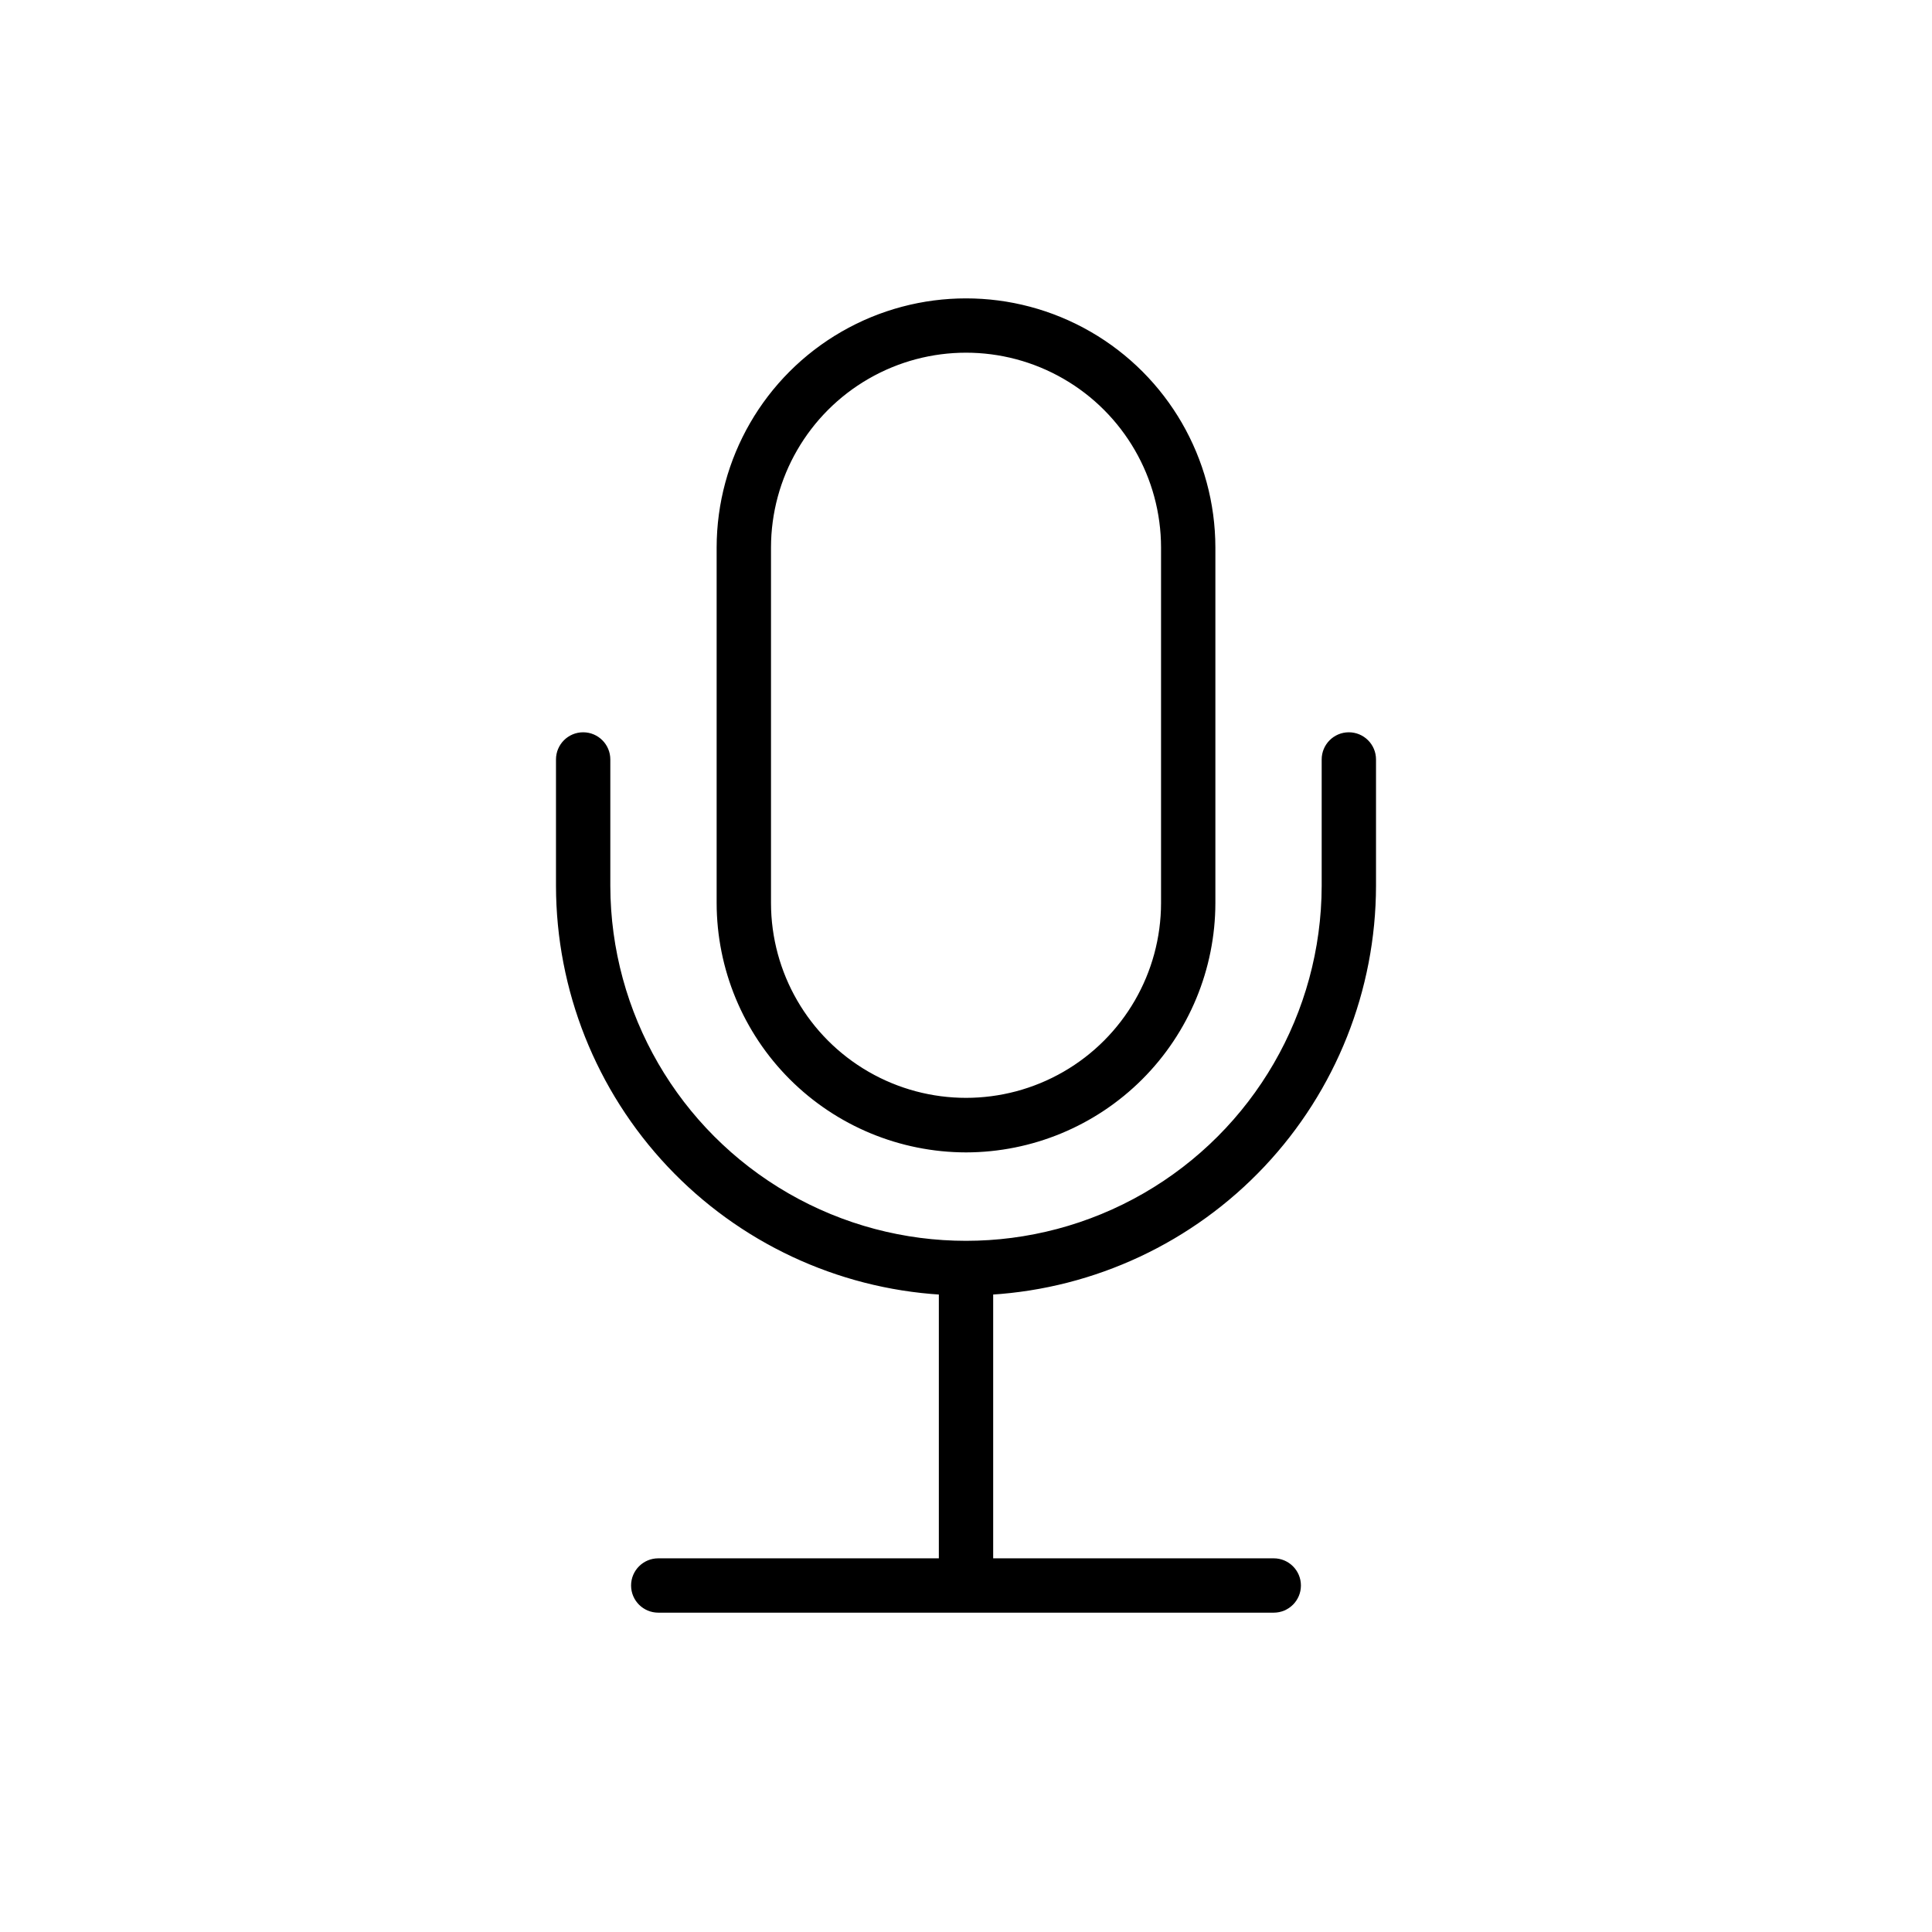
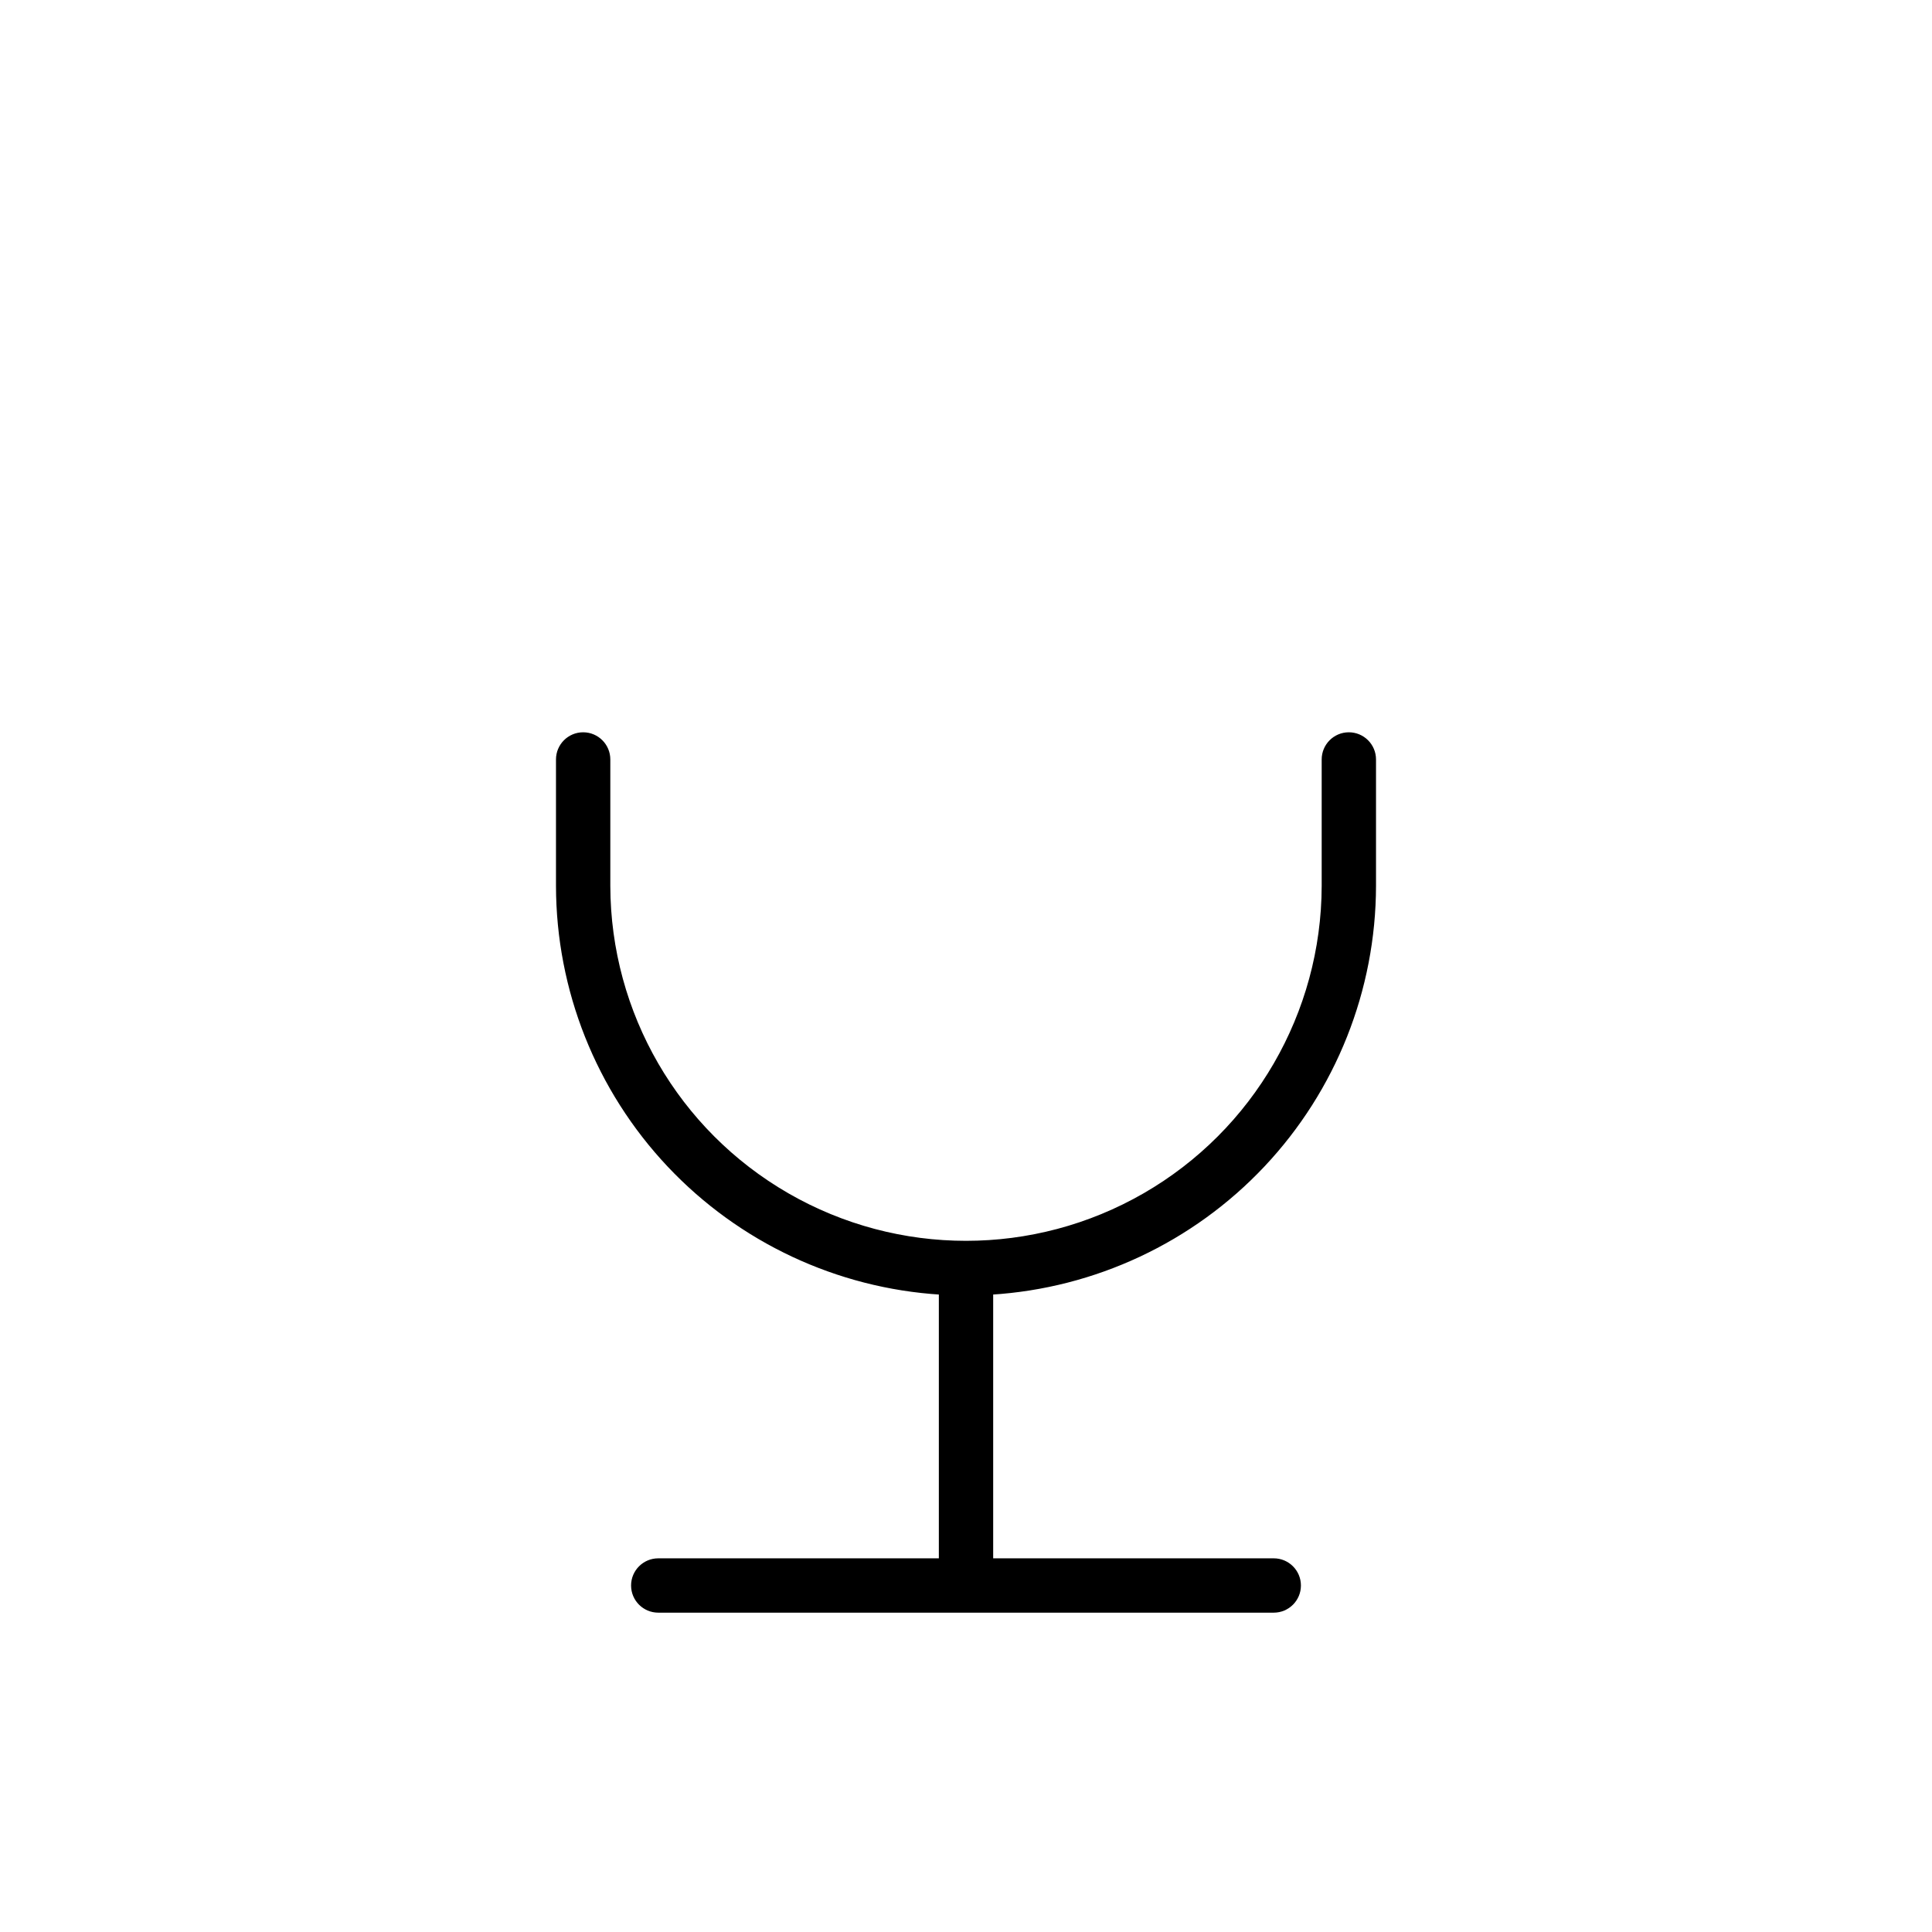
<svg xmlns="http://www.w3.org/2000/svg" width="90" height="90" viewBox="0 0 90 90" fill="none">
  <path d="M43.835 60.211V72.693H30.664C30.021 72.693 29.498 73.215 29.498 73.859C29.498 74.502 30.021 75.024 30.664 75.024H59.337C59.98 75.024 60.502 74.502 60.502 73.859C60.502 73.215 59.98 72.693 59.337 72.693H46.166V60.211C50.989 59.913 55.518 57.788 58.831 54.27C62.144 50.752 63.992 46.104 64 41.27V35.379C64 34.735 63.478 34.213 62.834 34.213C62.191 34.213 61.669 34.735 61.669 35.379V41.27C61.656 47.217 58.476 52.706 53.324 55.675C48.172 58.645 41.828 58.645 36.676 55.675C31.524 52.706 28.344 47.217 28.331 41.27V35.379C28.331 34.735 27.809 34.213 27.166 34.213C26.522 34.213 26 34.735 26 35.379V41.27C26.008 46.104 27.856 50.752 31.169 54.27C34.482 57.788 39.011 59.913 43.834 60.211H43.835Z" fill="black" stroke="black" stroke-width="0.2" />
-   <path d="M45.001 53.583C48.054 53.579 50.981 52.364 53.14 50.206C55.299 48.047 56.513 45.119 56.517 42.066V25.506C56.513 21.394 54.318 17.596 50.756 15.541C47.194 13.486 42.808 13.486 39.246 15.541C35.684 17.596 33.488 21.394 33.484 25.506V42.066C33.488 45.119 34.703 48.047 36.861 50.206C39.02 52.364 41.948 53.579 45.001 53.583H45.001ZM35.816 25.506C35.819 22.227 37.571 19.198 40.411 17.559C43.251 15.92 46.751 15.92 49.591 17.559C52.431 19.198 54.183 22.227 54.186 25.506V42.066C54.183 45.346 52.431 48.375 49.591 50.013C46.751 51.652 43.251 51.652 40.411 50.013C37.571 48.375 35.819 45.346 35.816 42.066V25.506Z" fill="black" stroke="black" stroke-width="0.2" />
</svg>